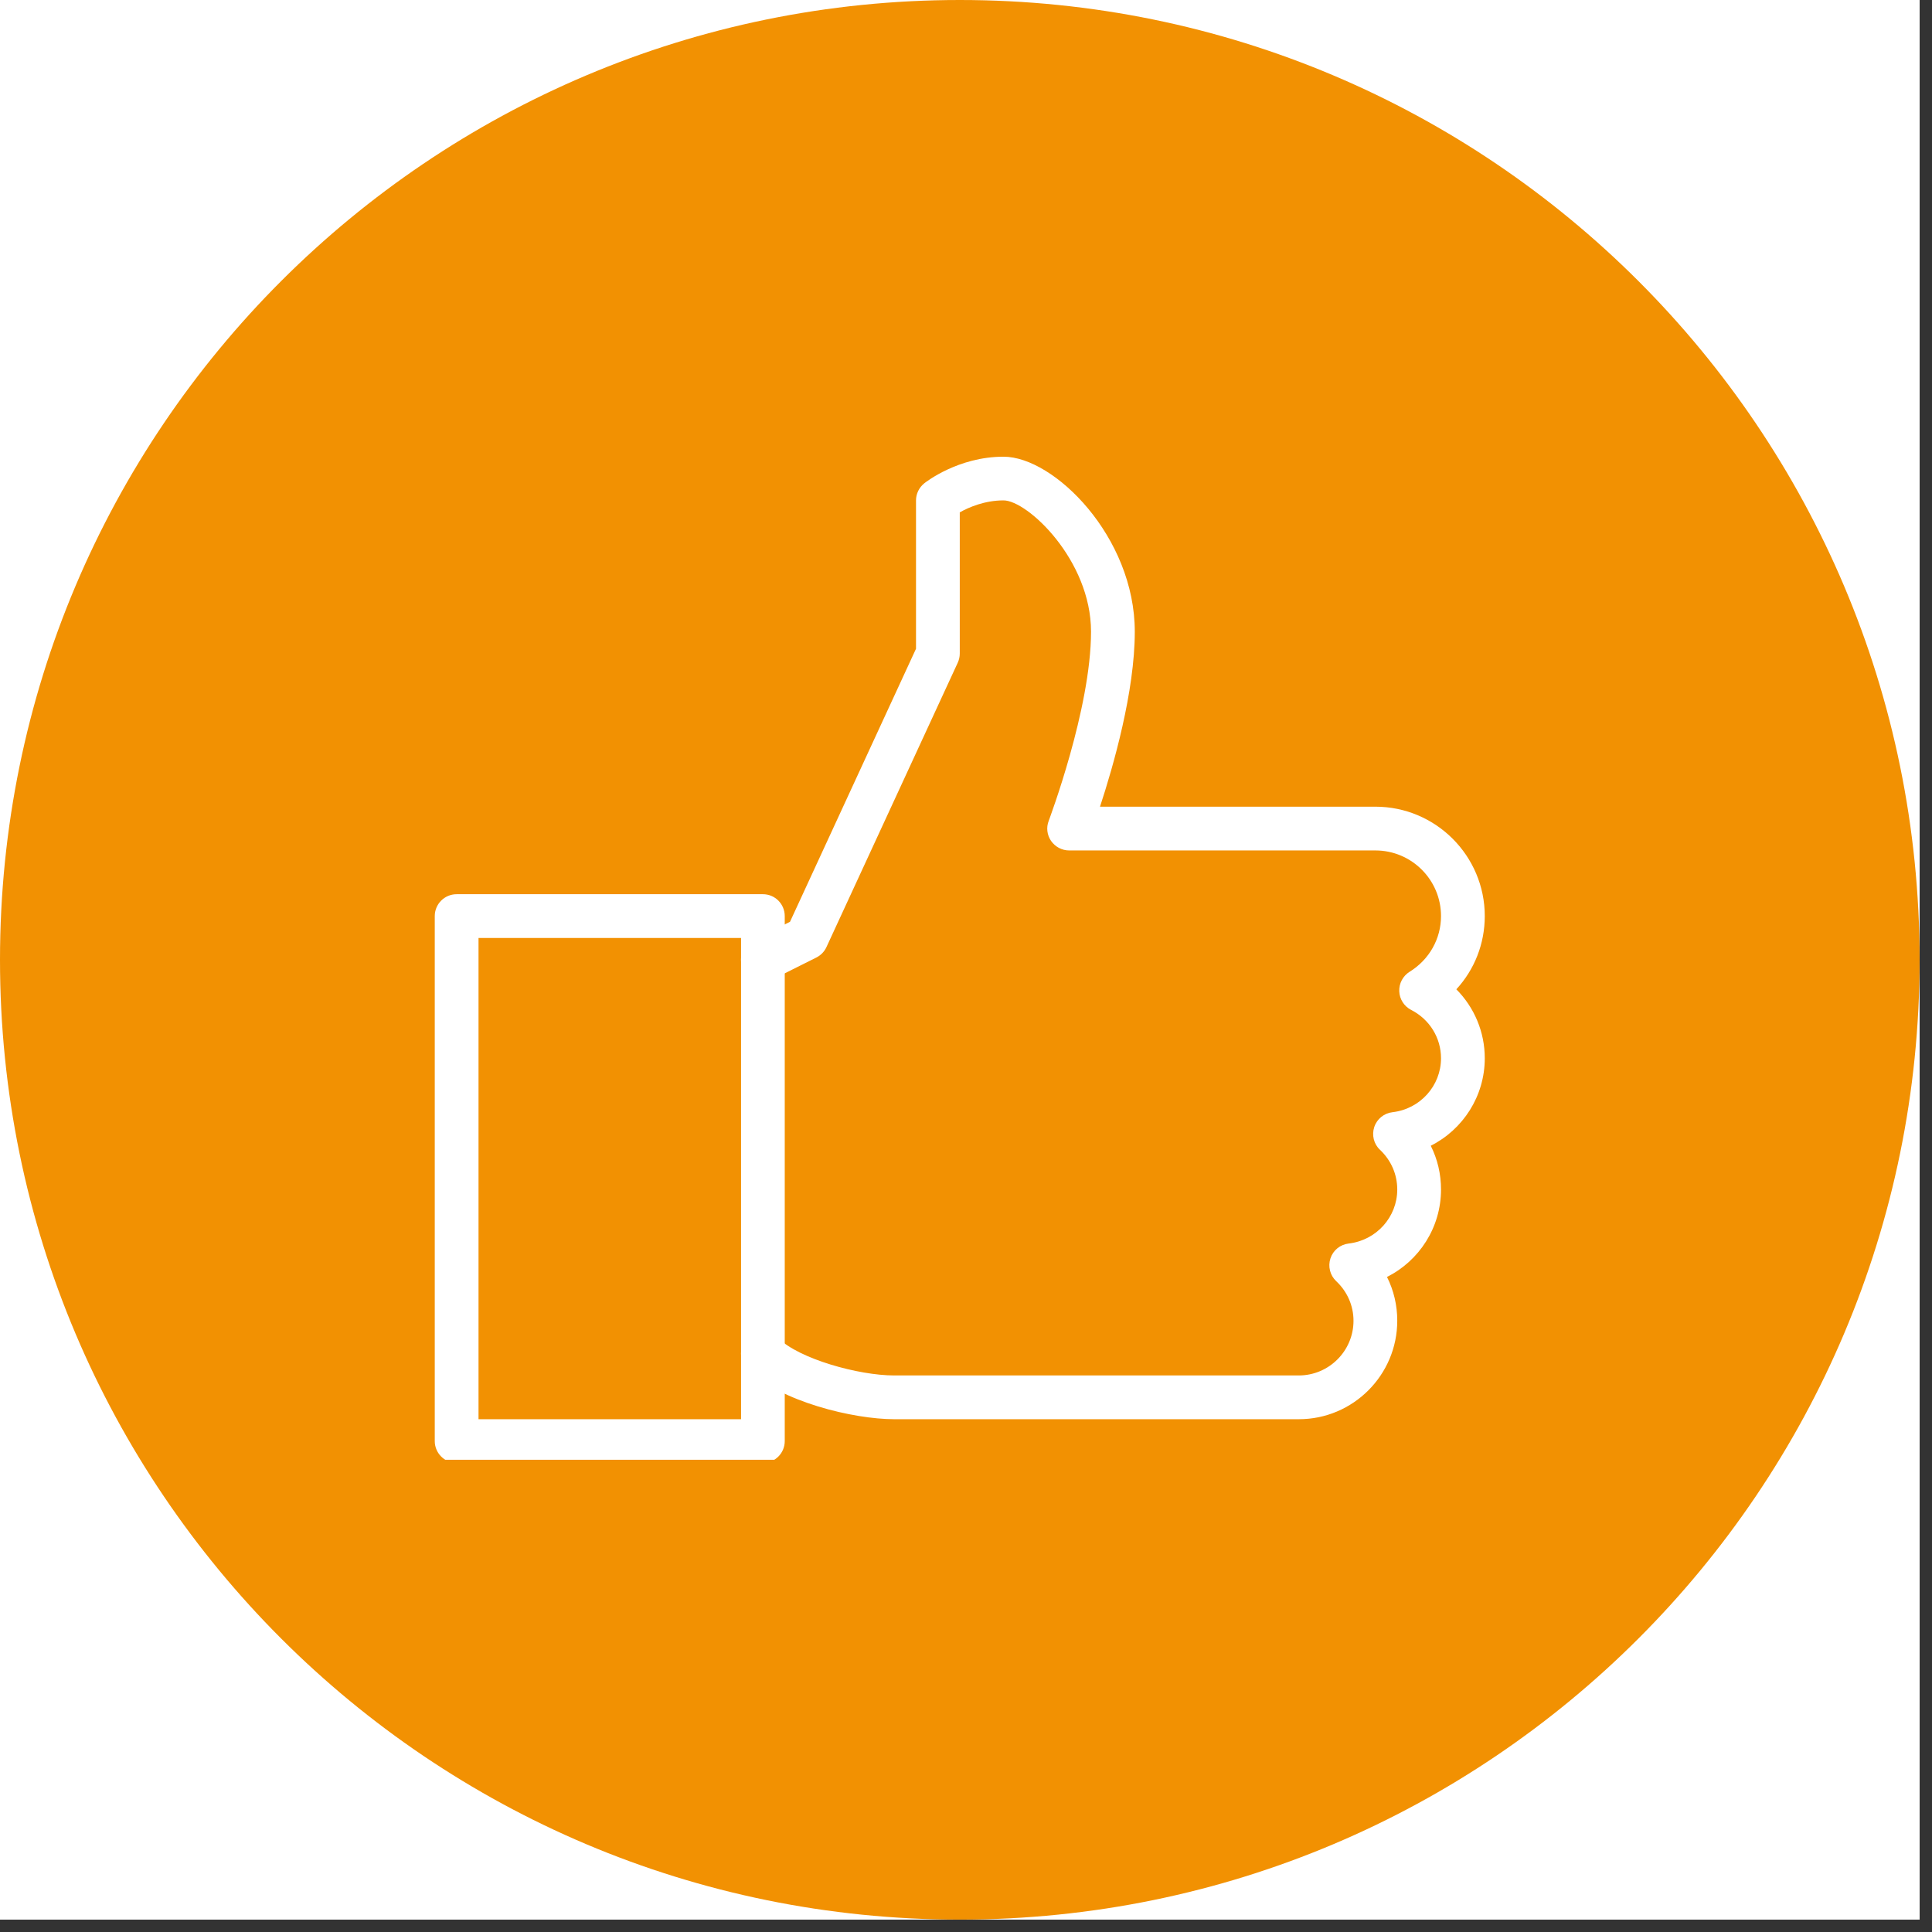
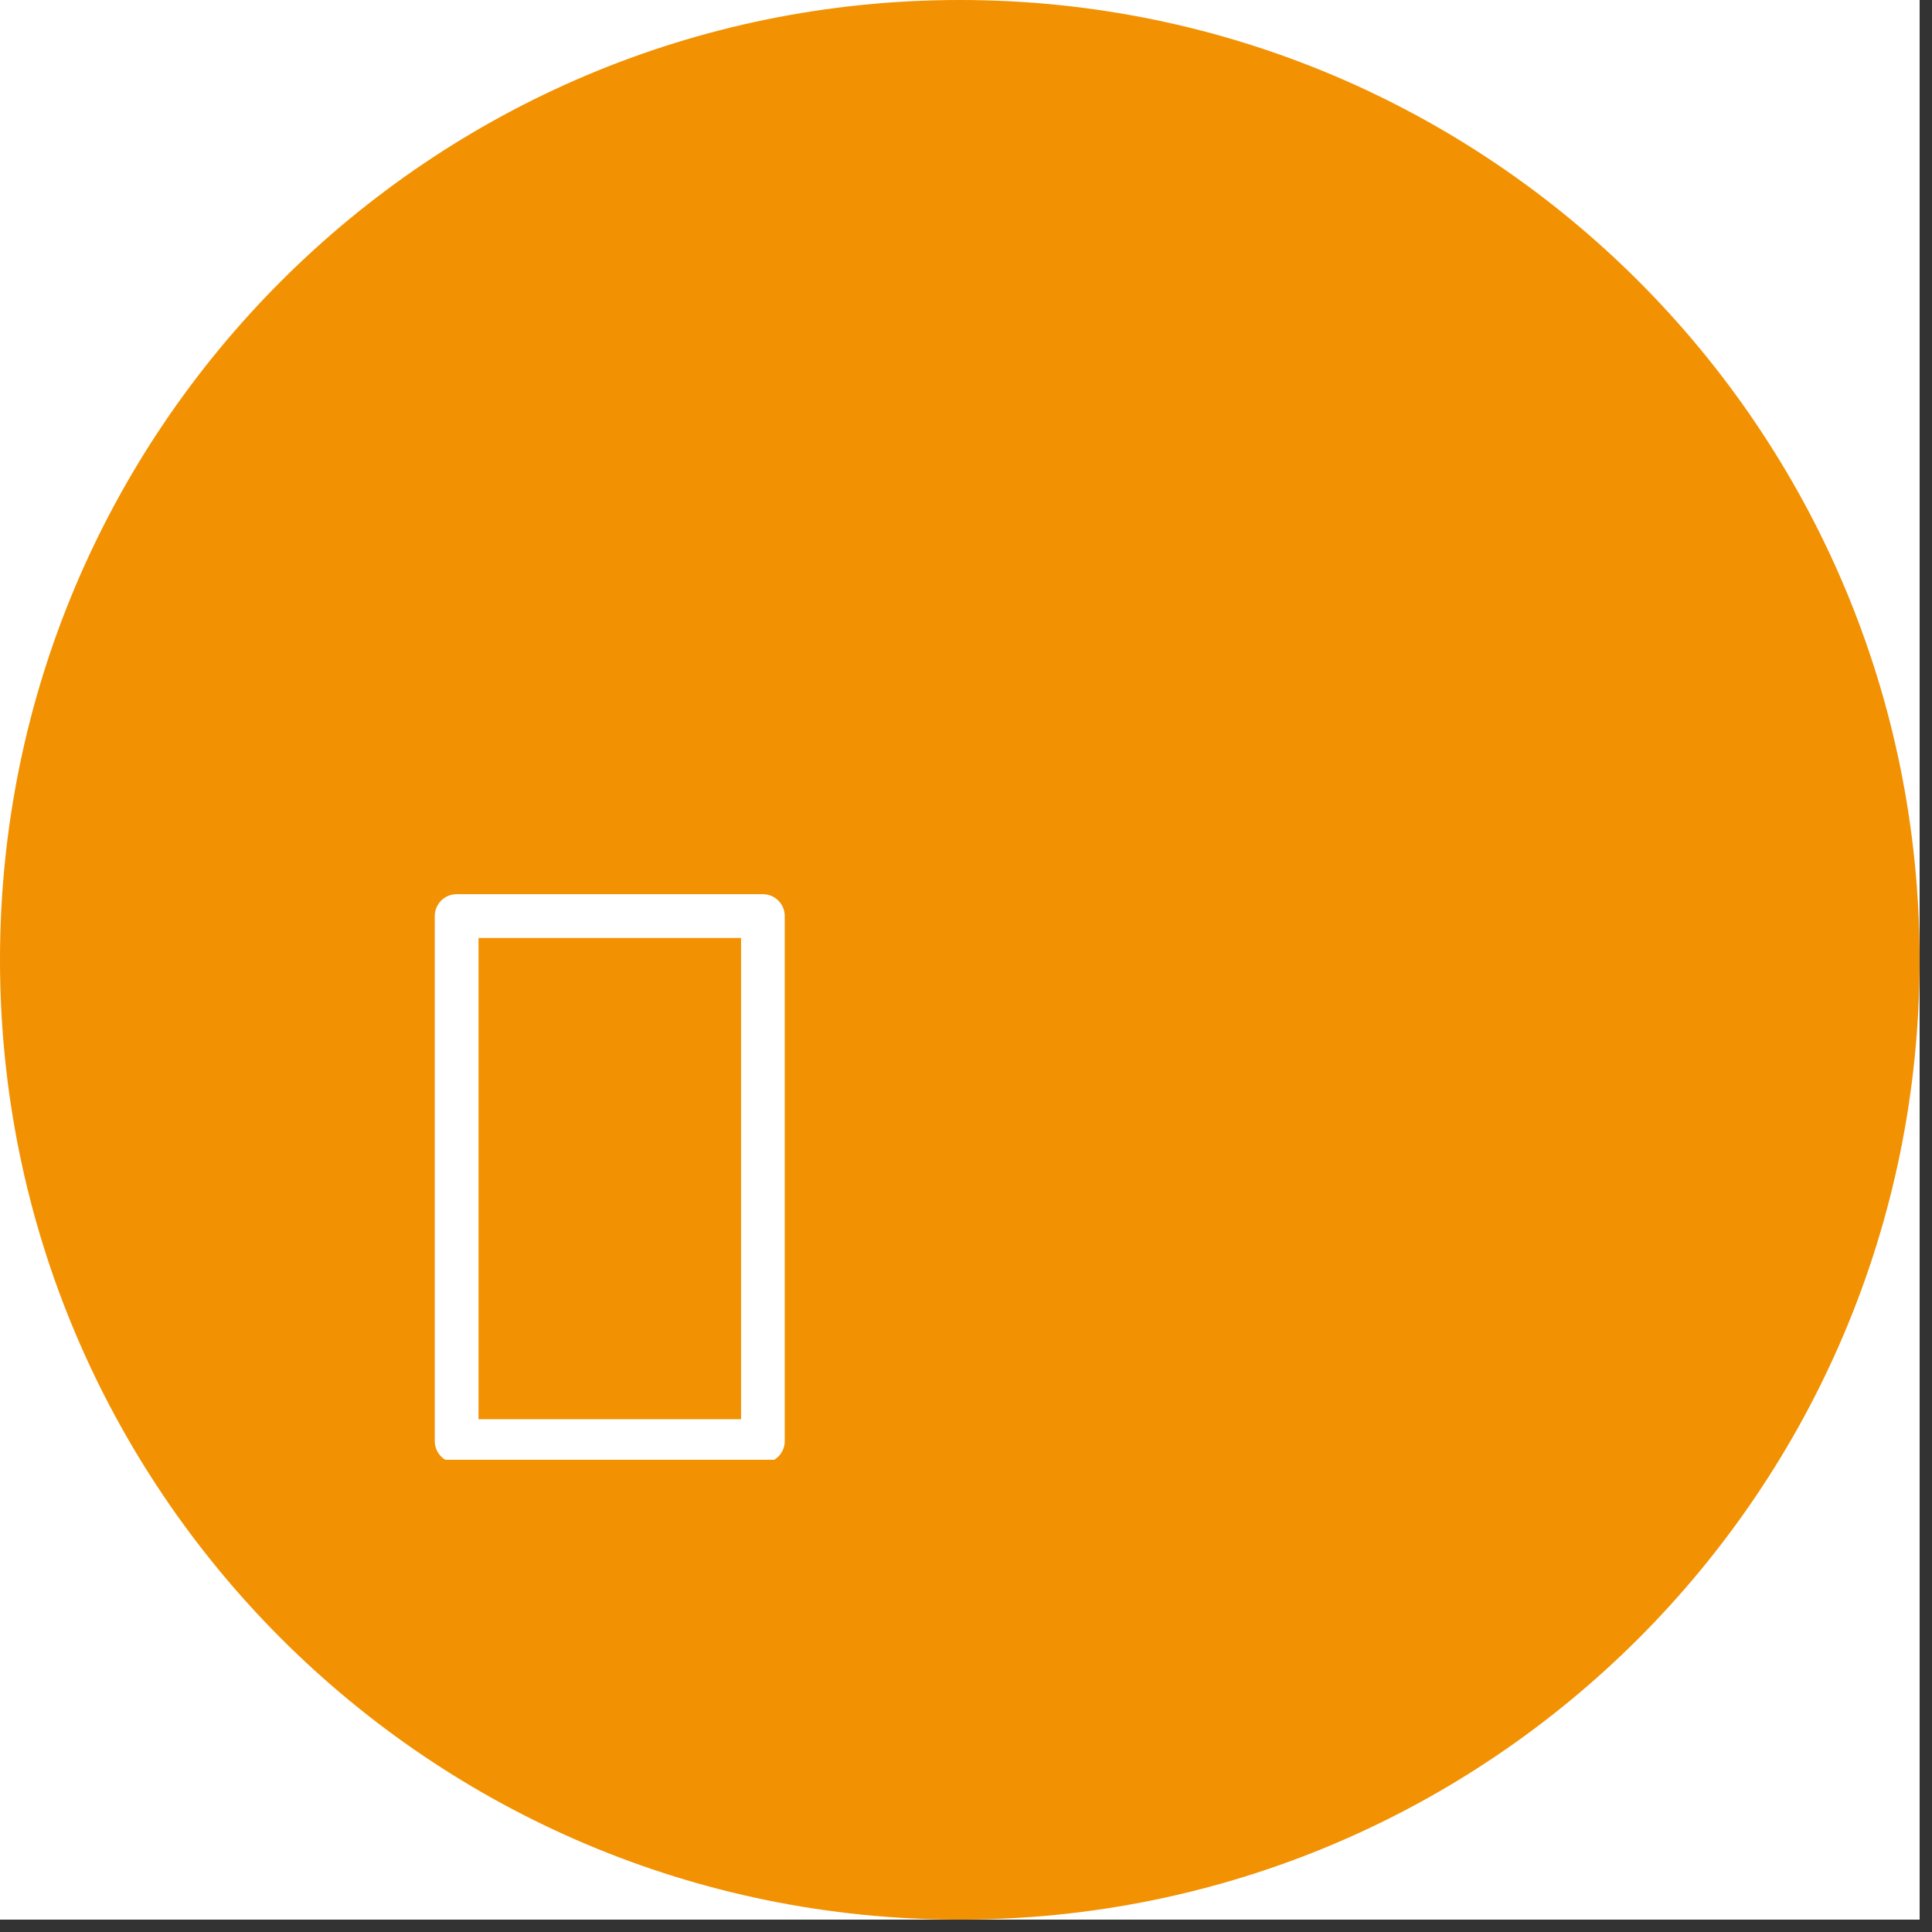
<svg xmlns="http://www.w3.org/2000/svg" width="155" zoomAndPan="magnify" viewBox="0 0 116.25 116.25" height="155" preserveAspectRatio="xMidYMid meet" version="1.0">
  <rect x="0" y="0" width="116.25" height="116.25" fill="#333333" stroke="none" />
  <defs>
    <clipPath id="96bf4d051c">
      <path d="M 0 0 L 115.504 0 L 115.504 115.504 L 0 115.504 Z M 0 0 " clip-rule="nonzero" />
    </clipPath>
    <clipPath id="8df12a3118">
      <path d="M 0 0 L 115.504 0 L 115.504 115.504 L 0 115.504 Z M 0 0 " clip-rule="nonzero" />
    </clipPath>
    <clipPath id="ac630e9252">
      <path d="M 57.754 0 C 25.855 0 0 25.855 0 57.754 C 0 89.648 25.855 115.504 57.754 115.504 C 89.648 115.504 115.504 89.648 115.504 57.754 C 115.504 25.855 89.648 0 57.754 0 Z M 57.754 0 " clip-rule="nonzero" />
    </clipPath>
    <clipPath id="69fe7e621f">
      <path d="M 26.133 53 L 48 53 L 48 87.836 L 26.133 87.836 Z M 26.133 53 " clip-rule="nonzero" />
    </clipPath>
    <clipPath id="3e062634b0">
-       <path d="M 44 27.477 L 89.473 27.477 L 89.473 86 L 44 86 Z M 44 27.477 " clip-rule="nonzero" />
-     </clipPath>
+       </clipPath>
  </defs>
  <g clip-path="url(#96bf4d051c)">
    <path fill="#ffffff" d="M 0 0 L 115.504 0 L 115.504 115.504 L 0 115.504 Z M 0 0 " fill-opacity="1" fill-rule="nonzero" />
    <path fill="#ffffff" d="M 0 0 L 115.504 0 L 115.504 115.504 L 0 115.504 Z M 0 0 " fill-opacity="1" fill-rule="nonzero" />
  </g>
  <g clip-path="url(#8df12a3118)">
    <g clip-path="url(#ac630e9252)">
      <path fill="#f29102" d="M 0 0 L 115.504 0 L 115.504 115.504 L 0 115.504 Z M 0 0 " fill-opacity="1" fill-rule="nonzero" />
    </g>
  </g>
  <g clip-path="url(#69fe7e621f)">
    <path fill="#ffffff" d="M 45.906 88.027 L 27.477 88.027 C 26.75 88.027 26.16 87.438 26.16 86.711 L 26.16 55.121 C 26.16 54.395 26.75 53.805 27.477 53.805 L 45.906 53.805 C 46.633 53.805 47.219 54.395 47.219 55.121 L 47.219 86.711 C 47.219 87.438 46.633 88.027 45.906 88.027 Z M 28.793 85.395 L 44.59 85.395 L 44.59 56.438 L 28.793 56.438 Z M 28.793 85.395 " fill-opacity="1" fill-rule="nonzero" />
  </g>
  <g clip-path="url(#3e062634b0)">
-     <path fill="#ffffff" d="M 78.152 85.395 L 53.801 85.395 C 51.367 85.395 46.945 84.344 44.973 82.375 C 44.461 81.863 44.461 81.027 44.973 80.516 C 45.484 80 46.32 80 46.832 80.516 C 48.078 81.762 51.66 82.762 53.801 82.762 L 78.148 82.762 C 79.965 82.762 81.441 81.285 81.441 79.473 C 81.441 78.566 81.07 77.719 80.398 77.086 C 80.027 76.734 79.895 76.199 80.055 75.715 C 80.215 75.227 80.645 74.883 81.152 74.824 C 82.82 74.629 84.074 73.23 84.074 71.574 C 84.074 70.668 83.707 69.82 83.035 69.184 C 82.66 68.836 82.531 68.297 82.691 67.812 C 82.852 67.328 83.281 66.98 83.789 66.922 C 85.453 66.73 86.707 65.332 86.707 63.676 C 86.707 62.449 86.02 61.332 84.906 60.766 C 84.484 60.547 84.211 60.117 84.195 59.645 C 84.176 59.172 84.414 58.723 84.816 58.473 C 86 57.742 86.707 56.488 86.707 55.121 C 86.707 52.941 84.938 51.172 82.758 51.172 L 64.332 51.172 C 63.898 51.172 63.496 50.957 63.246 50.602 C 63 50.246 62.945 49.793 63.102 49.391 C 63.125 49.316 65.648 42.641 65.648 38.008 C 65.648 33.699 61.824 30.109 60.383 30.109 C 59.25 30.109 58.297 30.523 57.75 30.828 L 57.75 39.324 C 57.75 39.516 57.707 39.703 57.629 39.875 L 49.73 56.984 C 49.605 57.258 49.391 57.477 49.125 57.613 L 46.492 58.93 C 45.84 59.254 45.055 58.988 44.727 58.34 C 44.402 57.688 44.668 56.898 45.316 56.574 L 47.535 55.465 L 55.117 39.035 L 55.117 30.109 C 55.117 29.711 55.301 29.336 55.613 29.082 C 55.695 29.016 57.648 27.48 60.383 27.48 C 63.43 27.48 68.281 32.301 68.281 38.008 C 68.281 41.609 66.992 46.094 66.188 48.539 L 82.758 48.539 C 86.387 48.539 89.34 51.492 89.34 55.121 C 89.34 56.781 88.723 58.34 87.629 59.527 C 88.711 60.617 89.34 62.094 89.34 63.676 C 89.34 65.957 88.031 67.961 86.09 68.941 C 86.496 69.75 86.707 70.641 86.707 71.574 C 86.707 73.855 85.398 75.859 83.457 76.836 C 83.863 77.645 84.074 78.539 84.074 79.469 C 84.074 82.734 81.418 85.395 78.152 85.395 Z M 78.152 85.395 " fill-opacity="1" fill-rule="nonzero" />
-   </g>
+     </g>
</svg>